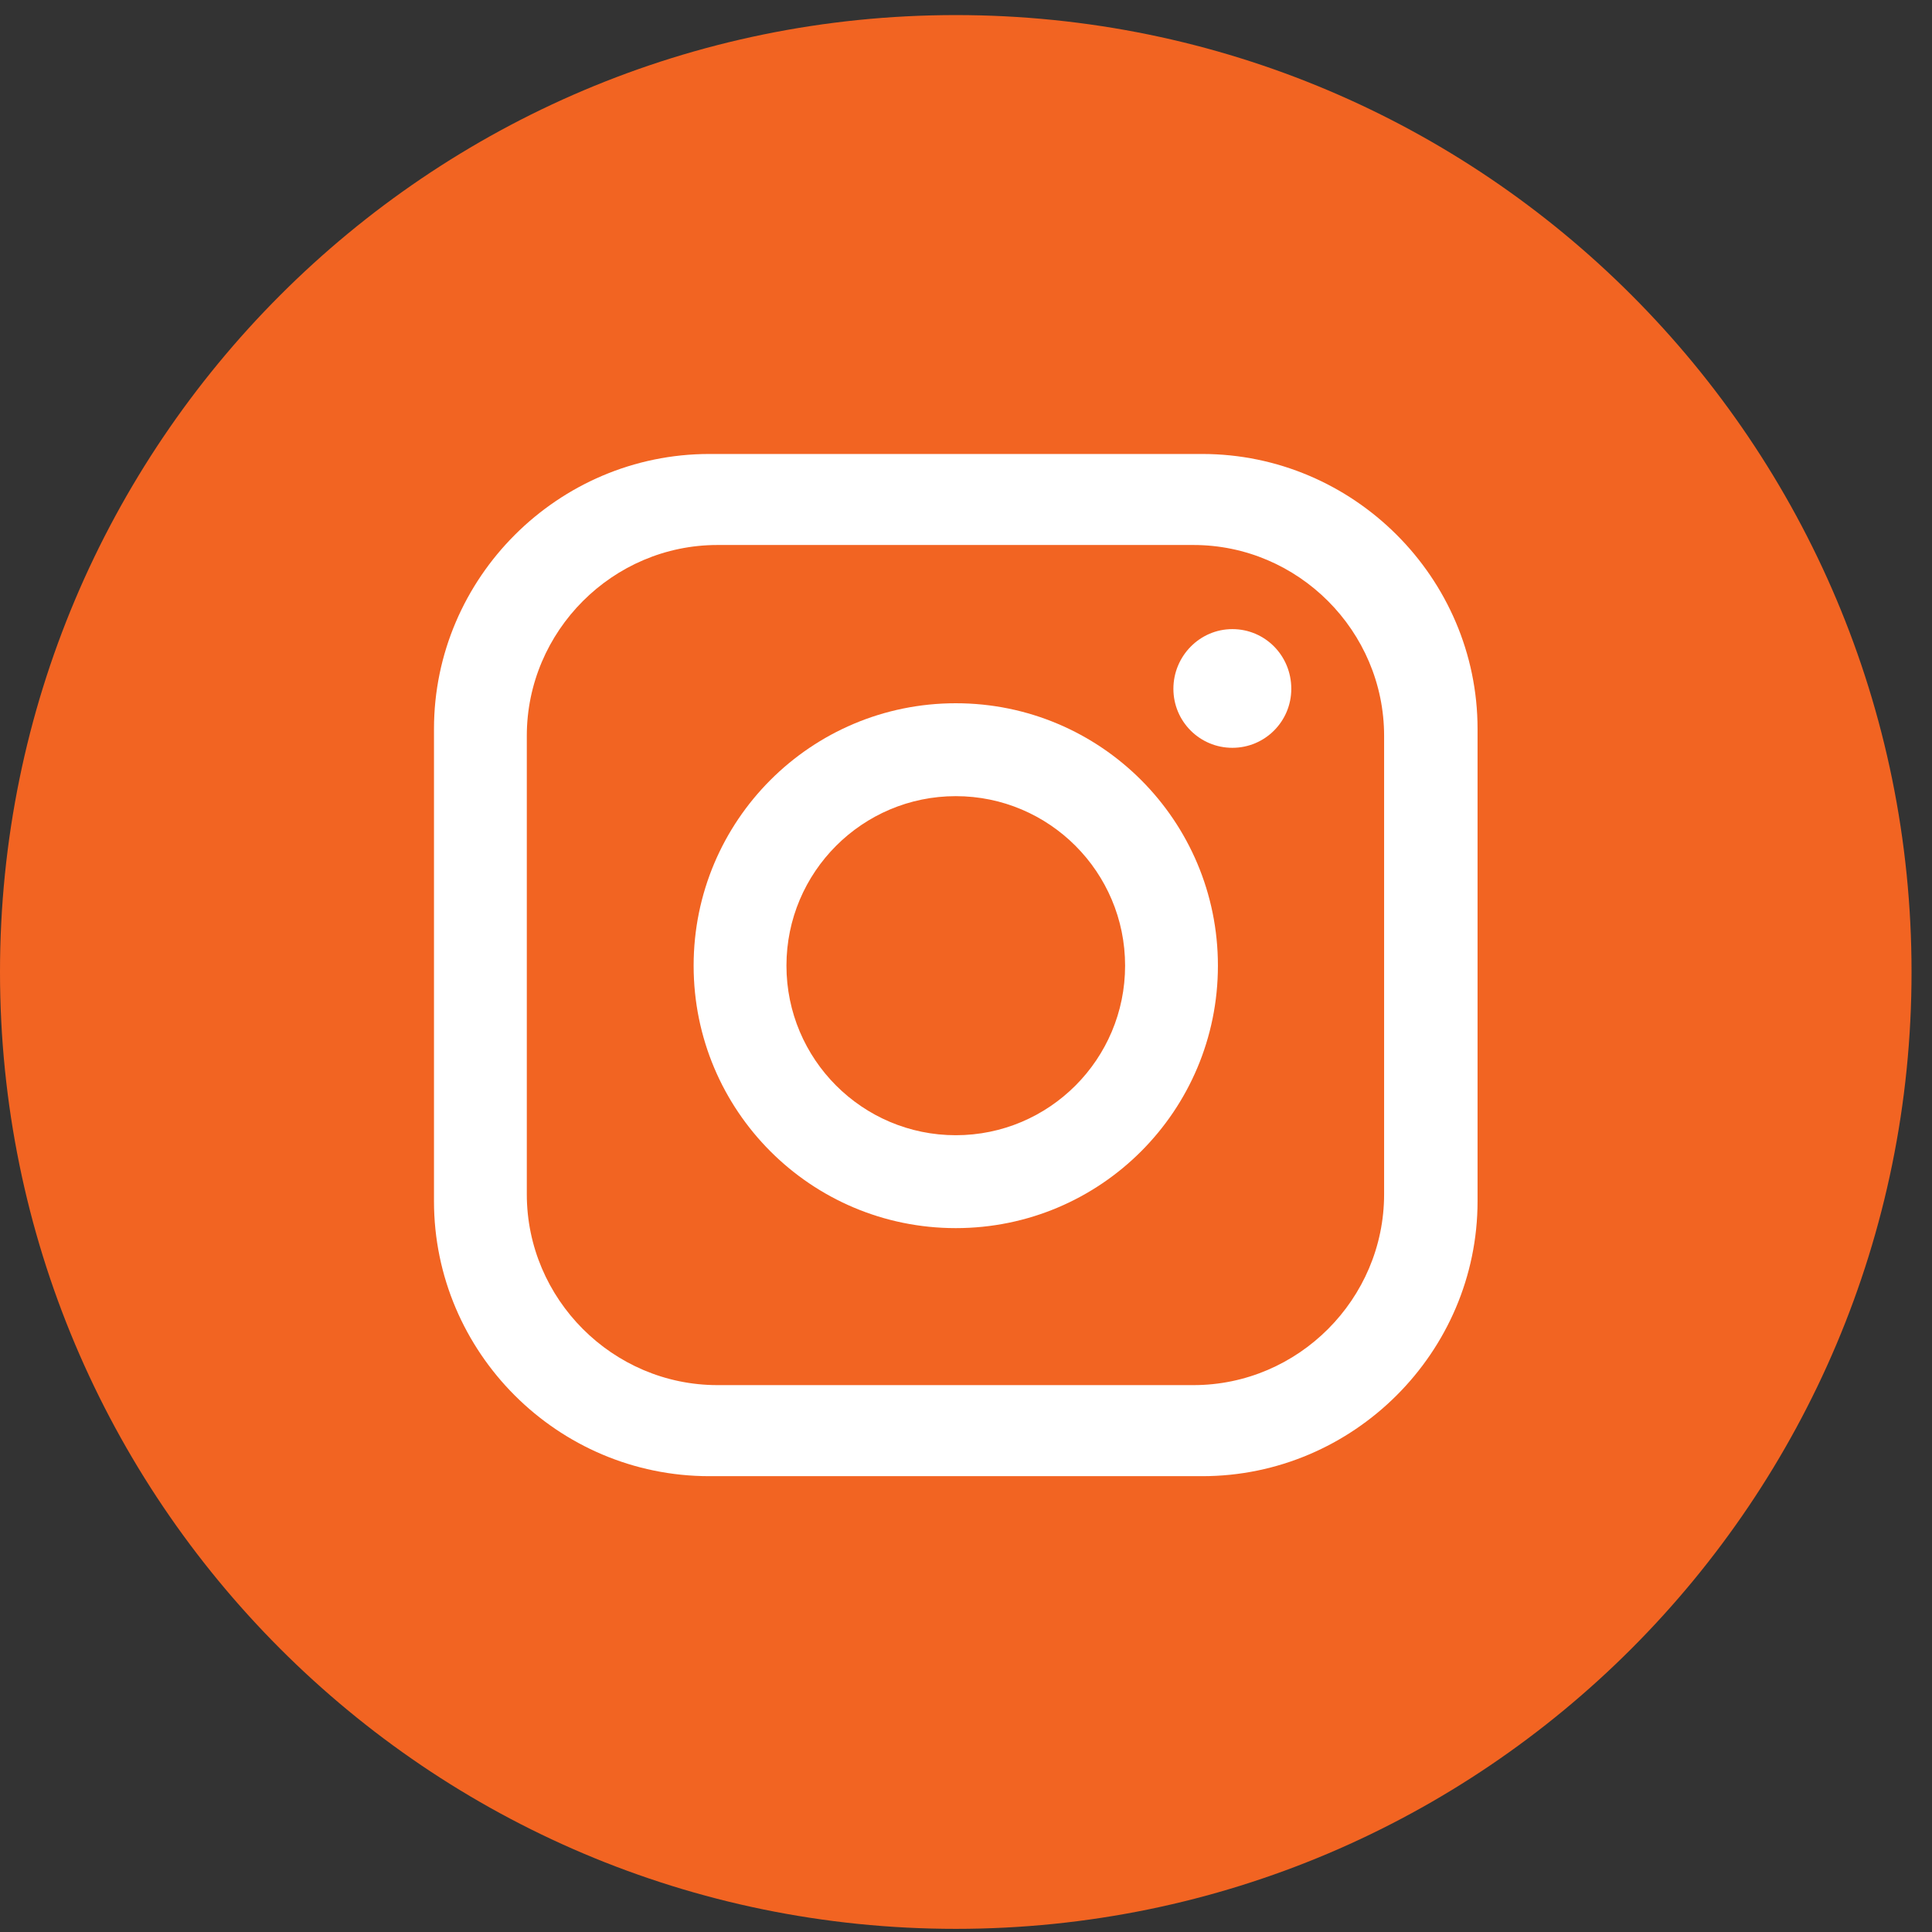
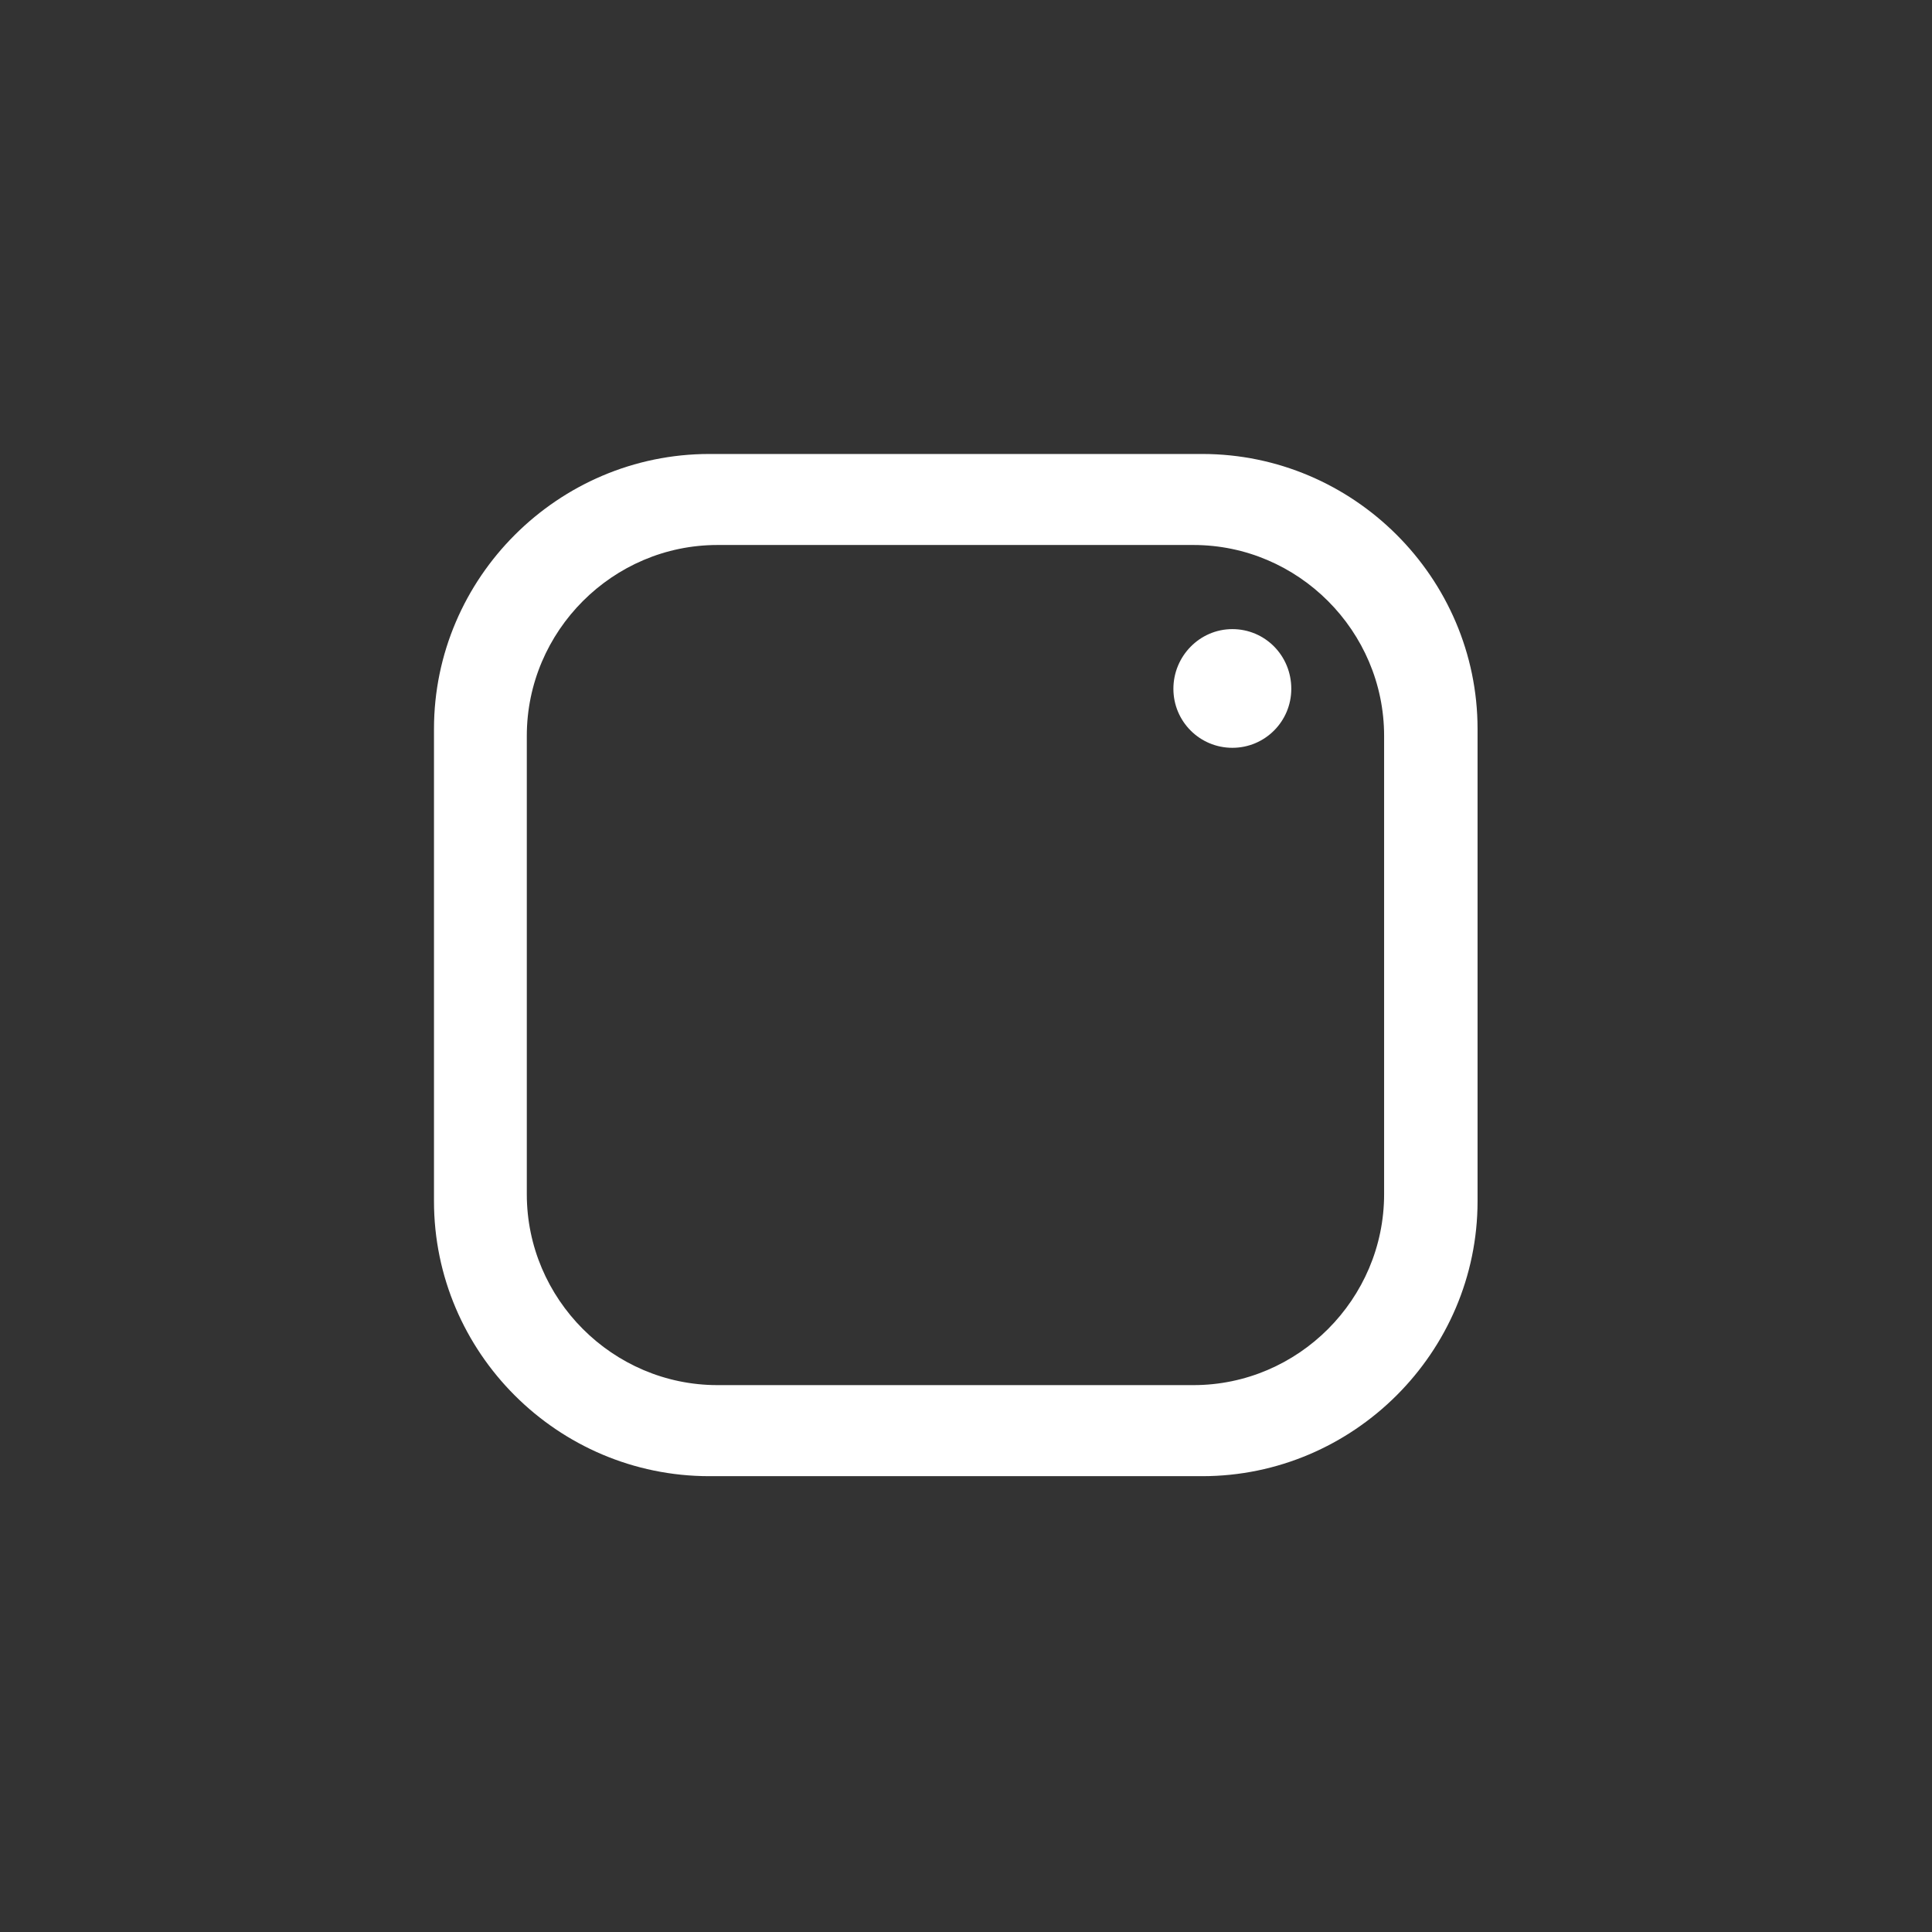
<svg xmlns="http://www.w3.org/2000/svg" width="46" height="46" viewBox="0 0 46 46" fill="none">
  <rect x="0" y="0" width="46" height="46" fill="#333333" stroke="none" />
-   <path d="M45.513 23.142C45.513 35.715 35.33 45.925 22.757 45.925C10.184 45.925 0 35.715 0 23.142C0 10.569 10.184 0.359 22.757 0.359C35.33 0.359 45.513 10.554 45.513 23.142Z" fill="#F26422" />
  <path d="M28.625 10.809H16.888C13.29 10.809 10.333 13.754 10.333 17.357V28.599C10.333 32.201 13.275 35.147 16.888 35.147H28.625C32.224 35.147 35.18 32.201 35.18 28.599V17.357C35.18 13.754 32.224 10.809 28.625 10.809ZM32.955 28.434C32.955 30.931 30.91 32.979 28.416 32.979H17.082C14.589 32.979 12.543 30.931 12.543 28.434V17.521C12.543 15.024 14.589 12.976 17.082 12.976H28.416C30.91 12.976 32.955 15.024 32.955 17.521V28.434Z" fill="white" />
-   <path d="M22.757 16.744C19.307 16.744 16.515 19.539 16.515 22.992C16.515 26.446 19.307 29.241 22.757 29.241C26.206 29.241 28.998 26.446 28.998 22.992C28.998 19.539 26.206 16.744 22.757 16.744ZM22.757 27.029C20.532 27.029 18.725 25.22 18.725 22.992C18.725 20.765 20.532 18.956 22.757 18.956C24.982 18.956 26.788 20.765 26.788 22.992C26.788 25.22 24.982 27.029 22.757 27.029Z" fill="white" />
  <path d="M30.745 16.4C30.745 17.177 30.118 17.805 29.342 17.805C28.565 17.805 27.938 17.177 27.938 16.4C27.938 15.622 28.565 14.979 29.342 14.979C30.118 14.979 30.745 15.607 30.745 16.4Z" fill="white" />
</svg>